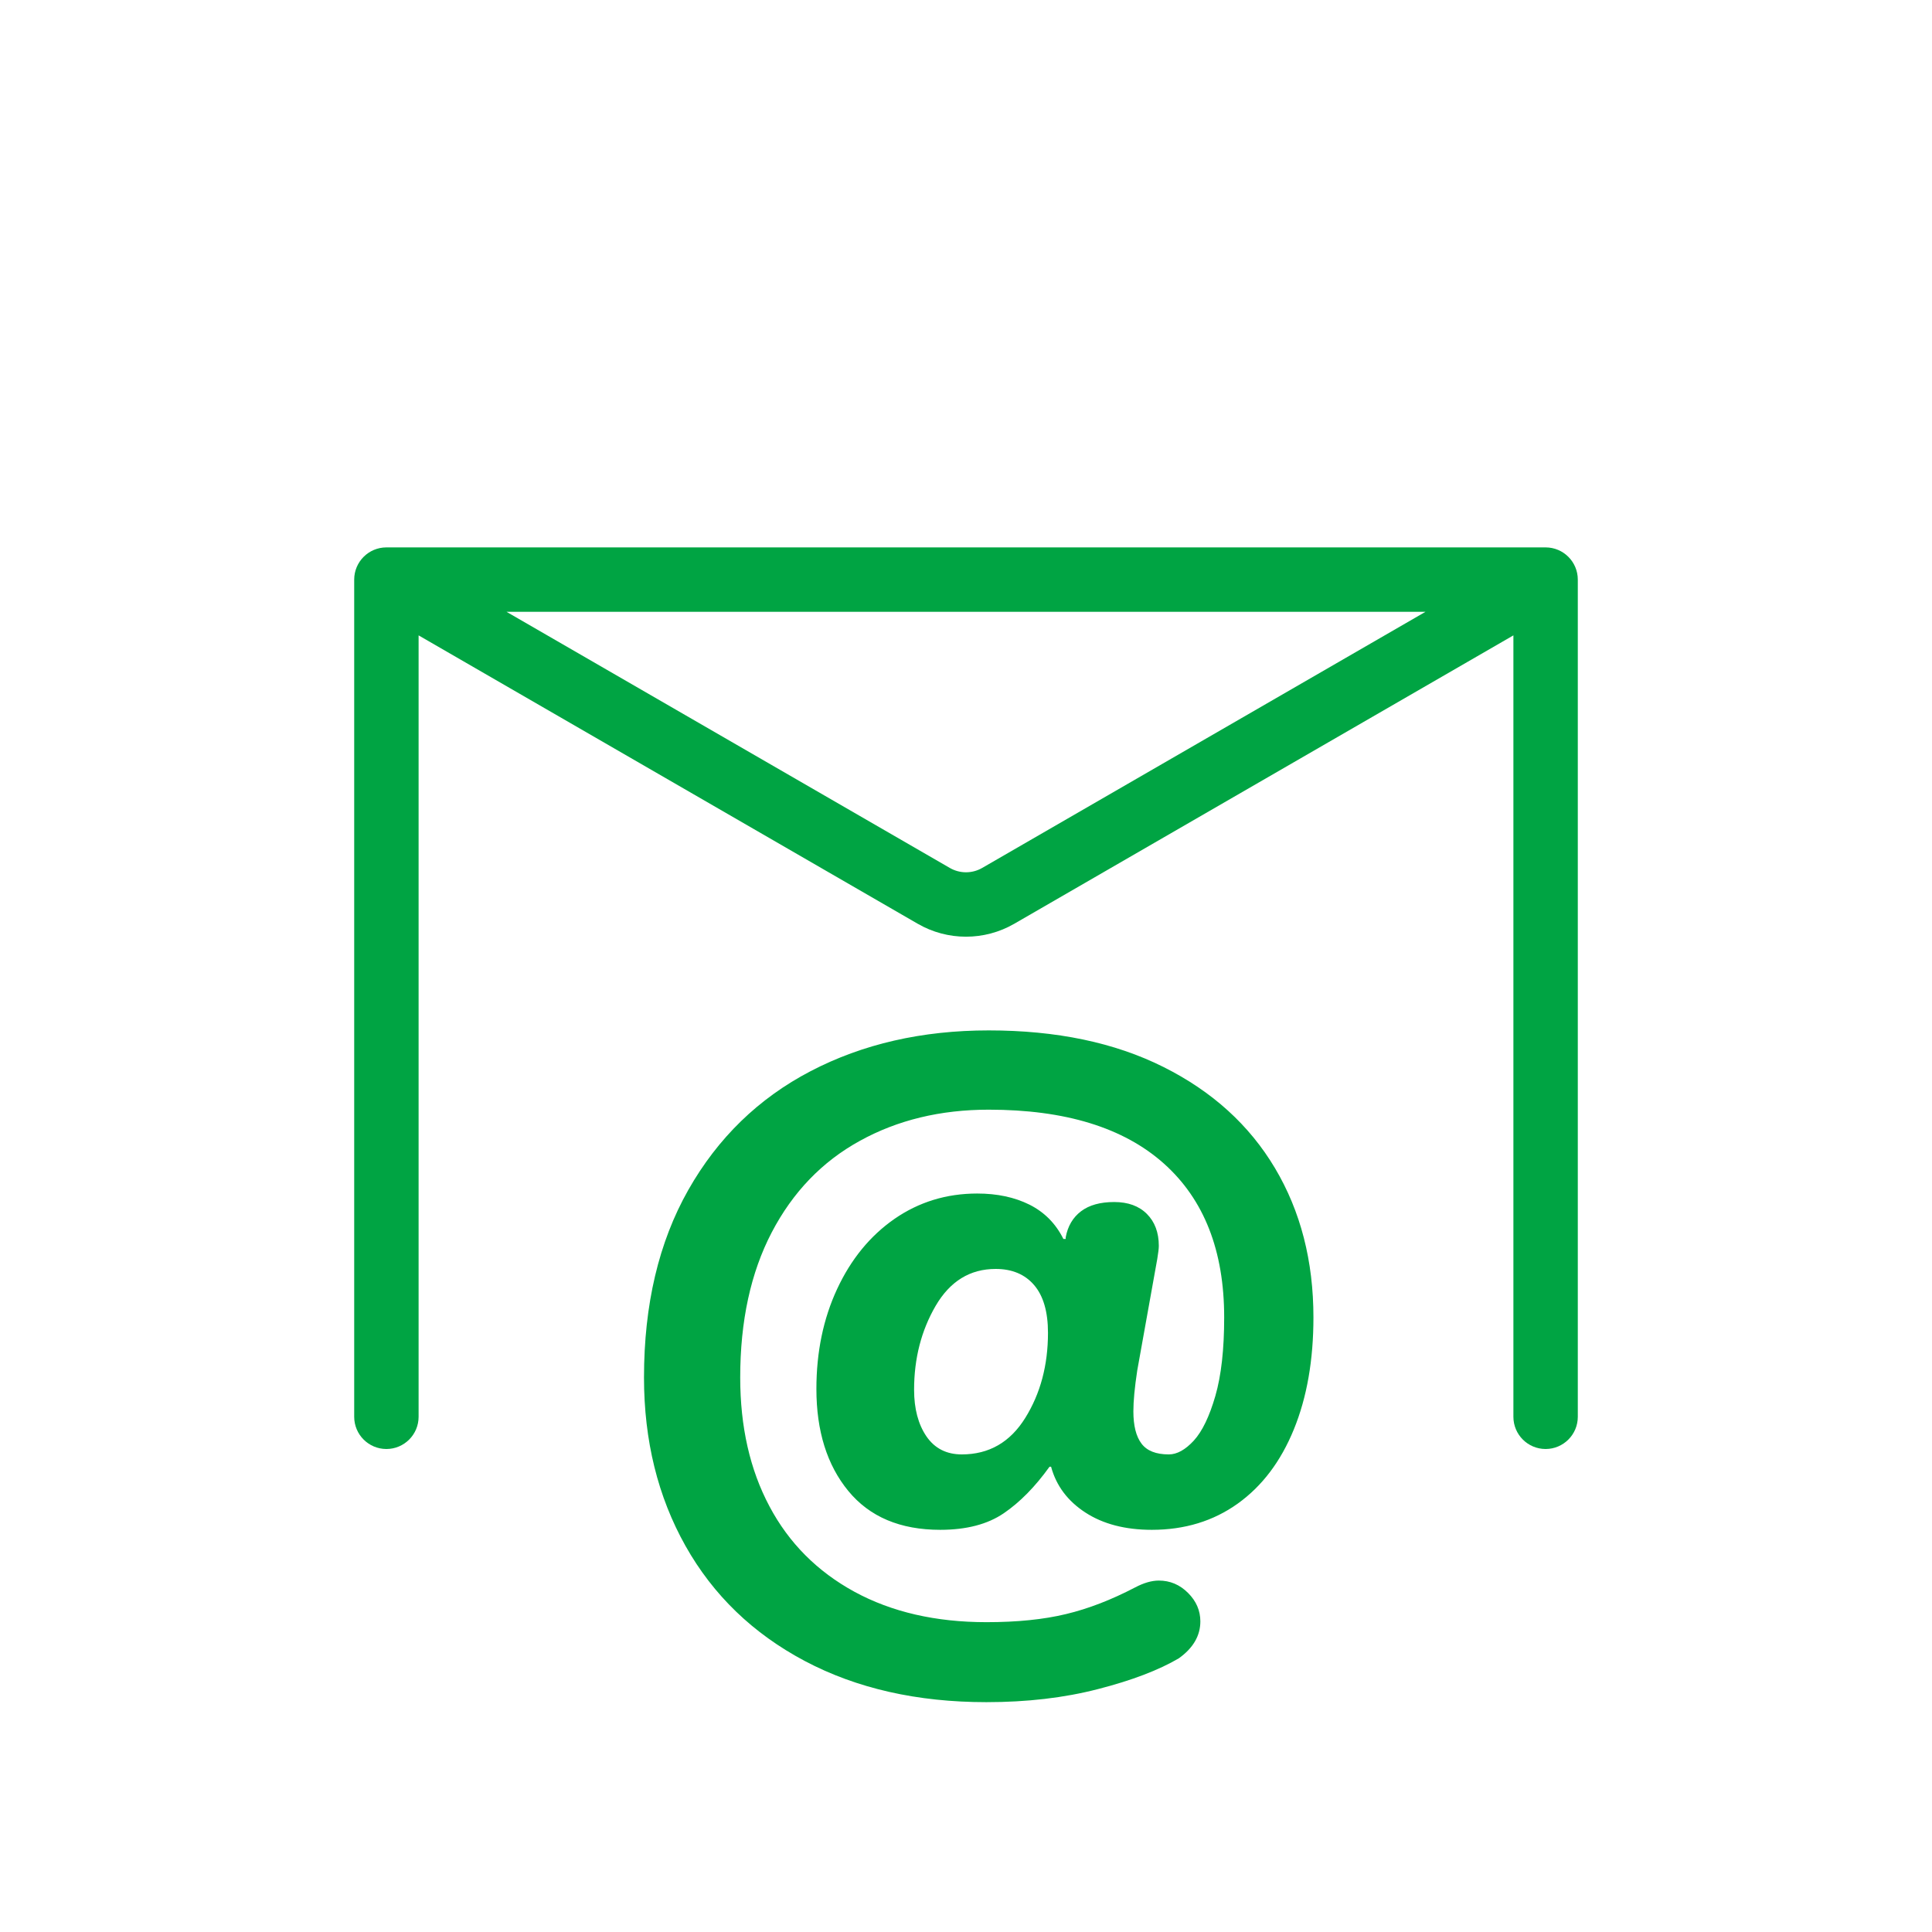
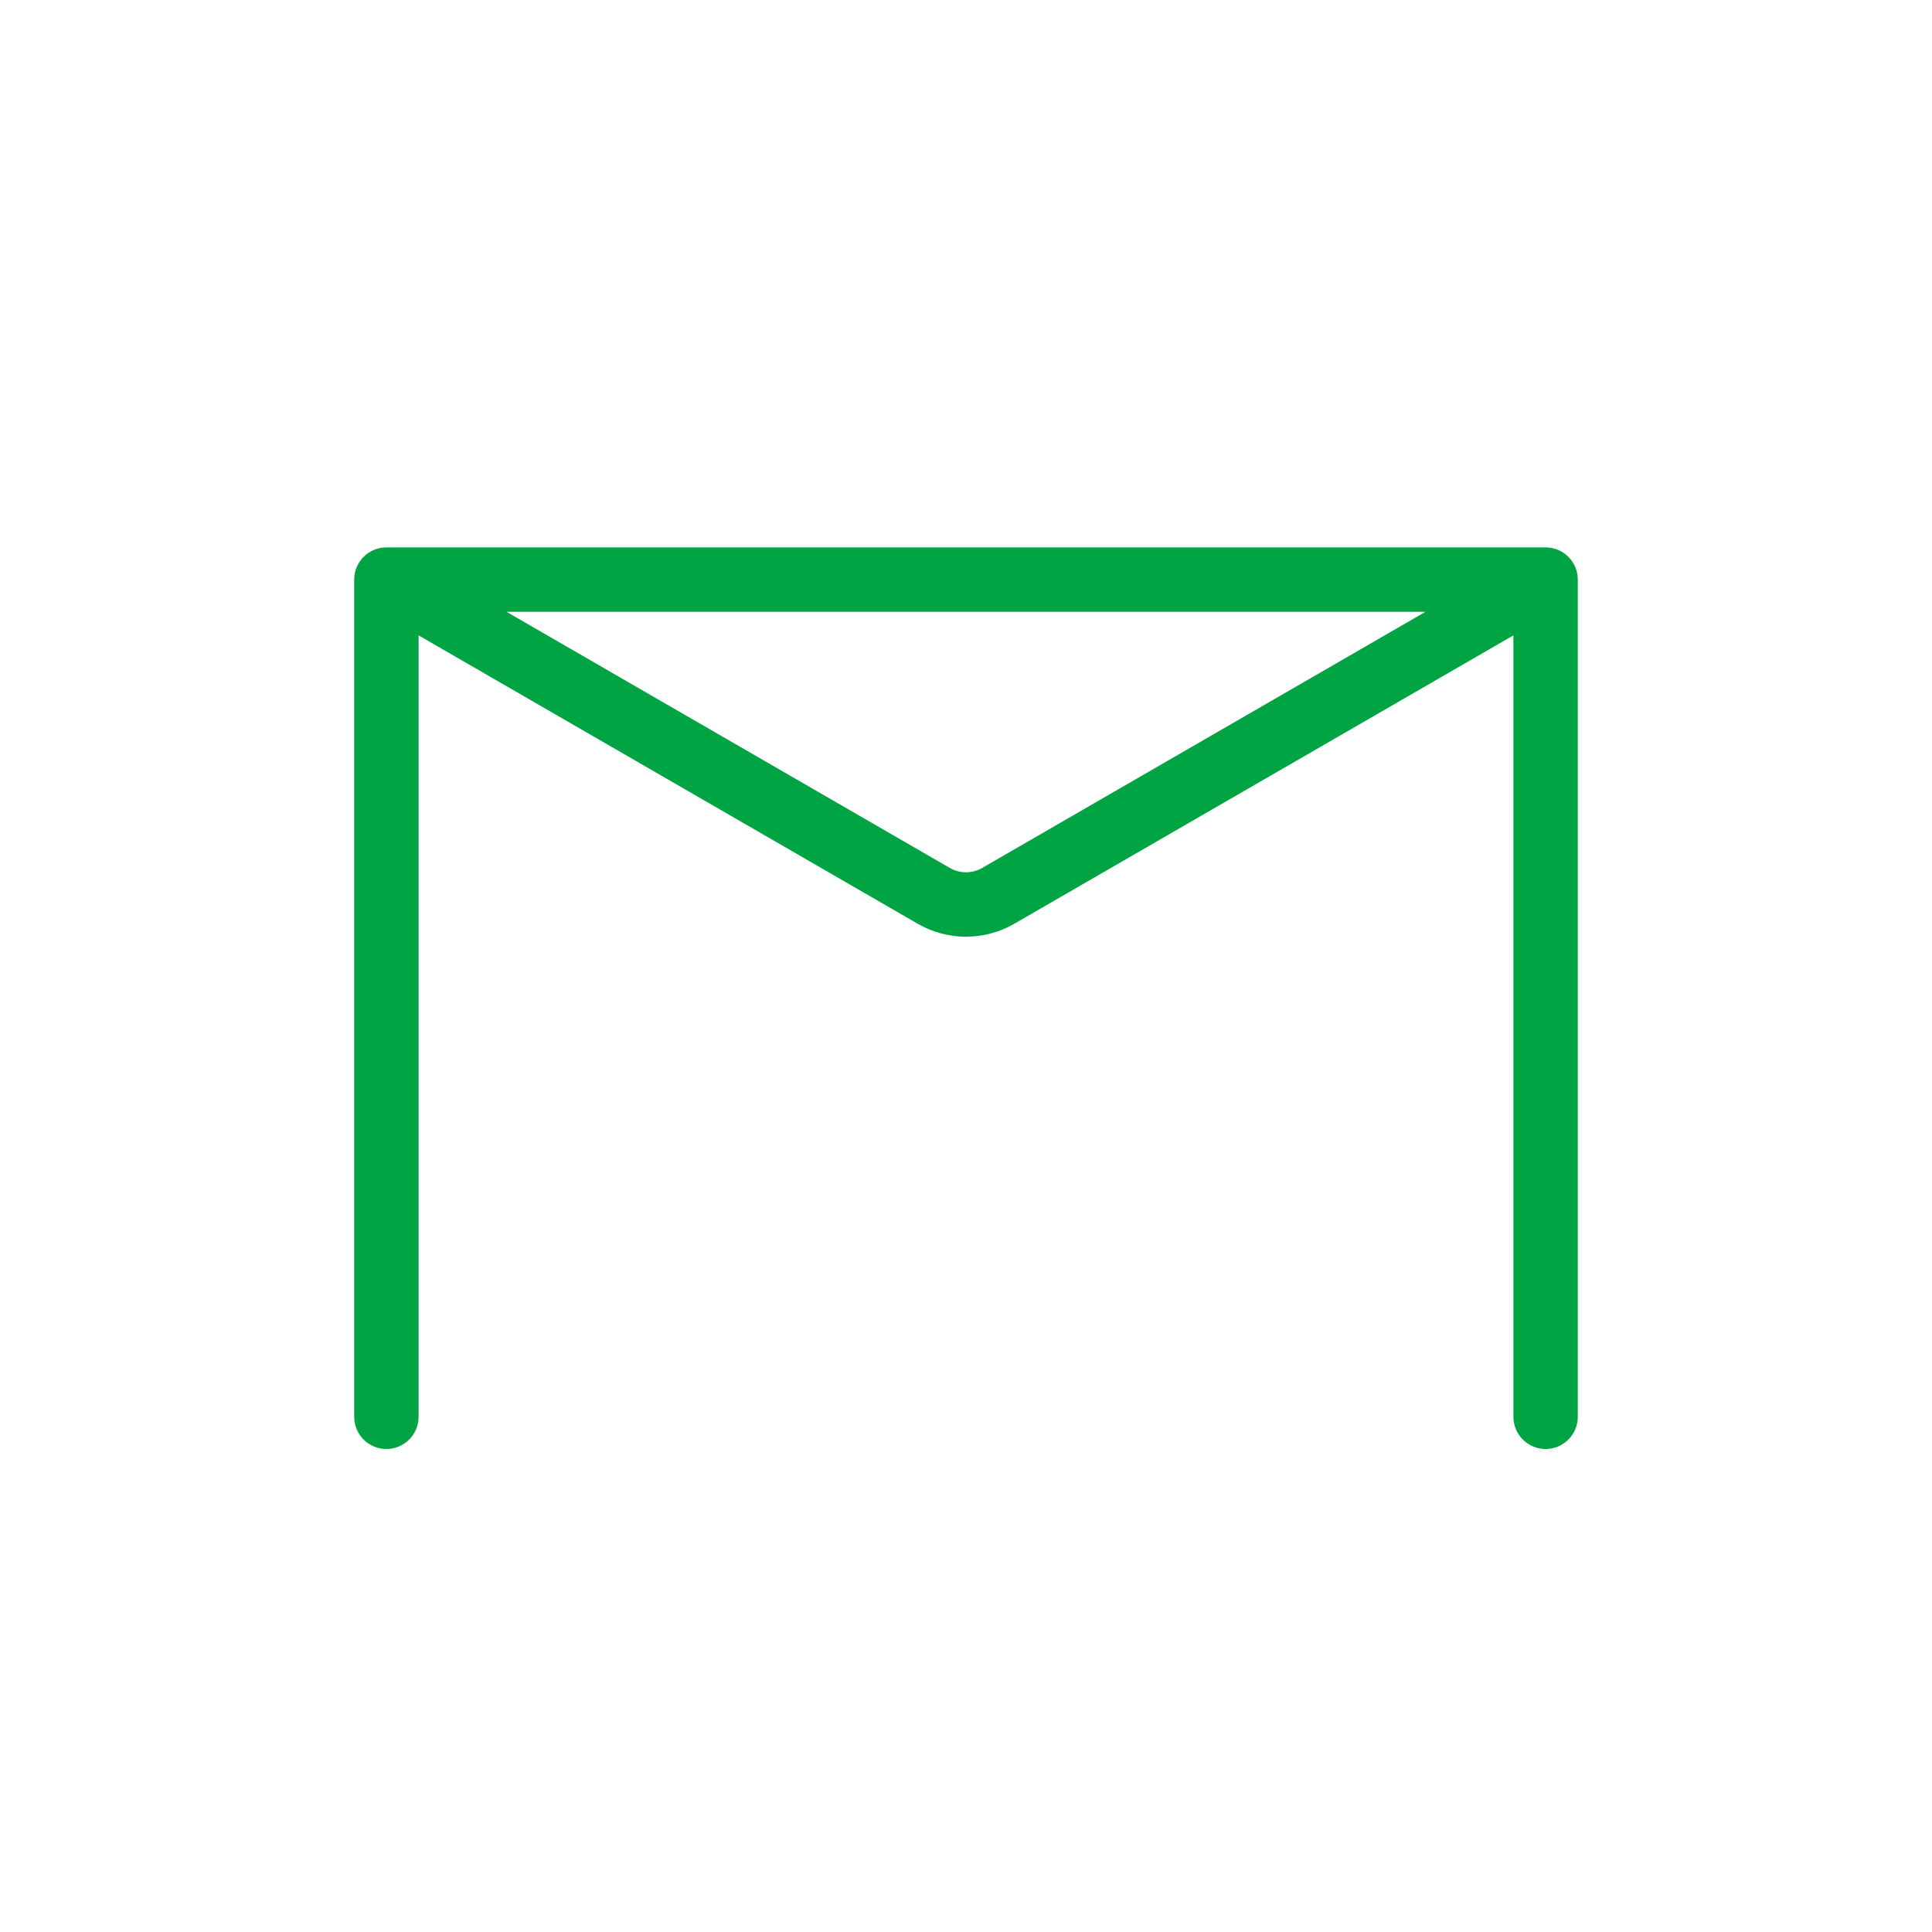
<svg xmlns="http://www.w3.org/2000/svg" width="30" height="30" viewBox="0 0 30 30" fill="none">
-   <path fill-rule="evenodd" clip-rule="evenodd" d="M12.497 25.792C13.302 26.218 14.242 26.431 15.317 26.431C15.947 26.431 16.524 26.364 17.05 26.228C17.576 26.093 17.994 25.933 18.305 25.75C18.527 25.591 18.639 25.4 18.639 25.177C18.639 25.009 18.575 24.862 18.448 24.735C18.32 24.607 18.169 24.543 17.994 24.543C17.882 24.543 17.759 24.579 17.623 24.651C17.257 24.842 16.901 24.98 16.554 25.063C16.207 25.147 15.795 25.189 15.317 25.189C14.529 25.189 13.845 25.031 13.268 24.717C12.691 24.402 12.25 23.96 11.948 23.39C11.645 22.821 11.494 22.154 11.494 21.389C11.494 20.513 11.657 19.762 11.983 19.137C12.31 18.511 12.766 18.037 13.352 17.715C13.937 17.392 14.604 17.231 15.353 17.231C16.54 17.231 17.446 17.509 18.072 18.067C18.697 18.625 19.009 19.421 19.009 20.457C19.009 20.951 18.964 21.357 18.872 21.676C18.78 21.994 18.669 22.225 18.538 22.369C18.406 22.512 18.277 22.584 18.149 22.584C17.95 22.584 17.809 22.528 17.725 22.416C17.641 22.305 17.599 22.138 17.599 21.915C17.599 21.755 17.619 21.544 17.659 21.281L17.97 19.549C17.986 19.453 17.994 19.386 17.994 19.346C17.994 19.139 17.932 18.973 17.809 18.85C17.685 18.726 17.516 18.665 17.301 18.665C17.086 18.665 16.914 18.712 16.787 18.808C16.66 18.904 16.58 19.039 16.548 19.214V19.238H16.512C16.393 18.999 16.217 18.822 15.986 18.706C15.755 18.591 15.485 18.533 15.174 18.533C14.696 18.533 14.268 18.665 13.889 18.927C13.511 19.19 13.214 19.553 12.999 20.015C12.784 20.477 12.677 20.995 12.677 21.568C12.677 22.221 12.842 22.749 13.172 23.151C13.503 23.554 13.979 23.755 14.6 23.755C15.007 23.755 15.335 23.669 15.586 23.498C15.837 23.327 16.074 23.086 16.297 22.775H16.321C16.401 23.07 16.578 23.307 16.853 23.486C17.128 23.665 17.472 23.755 17.886 23.755C18.396 23.755 18.84 23.619 19.218 23.349C19.597 23.078 19.888 22.693 20.091 22.195C20.294 21.698 20.395 21.118 20.395 20.457C20.395 19.581 20.196 18.808 19.798 18.139C19.4 17.47 18.822 16.946 18.066 16.568C17.309 16.189 16.405 16 15.353 16C14.318 16 13.396 16.211 12.587 16.633C11.778 17.055 11.145 17.671 10.687 18.479C10.229 19.288 10 20.258 10 21.389C10 22.369 10.215 23.241 10.645 24.006C11.075 24.77 11.693 25.366 12.497 25.792ZM15.921 22.016C15.686 22.395 15.357 22.584 14.935 22.584C14.696 22.584 14.513 22.49 14.385 22.303C14.258 22.116 14.194 21.875 14.194 21.58C14.194 21.094 14.306 20.66 14.528 20.278C14.752 19.895 15.062 19.704 15.461 19.704C15.716 19.704 15.915 19.788 16.058 19.955C16.201 20.122 16.273 20.369 16.273 20.696C16.273 21.198 16.156 21.638 15.921 22.016Z" fill="#00A443" />
-   <path fill-rule="evenodd" clip-rule="evenodd" d="M5.5 9C5.5 8.724 5.724 8.5 6 8.5H24C24.276 8.5 24.5 8.724 24.5 9V22C24.5 22.276 24.276 22.5 24 22.5C23.724 22.5 23.5 22.276 23.5 22V9.866L15.75 14.344C15.286 14.612 14.714 14.612 14.25 14.344L6.5 9.866V22C6.5 22.276 6.276 22.5 6 22.5C5.724 22.5 5.5 22.276 5.5 22V9ZM7.865 9.5H22.135L15.25 13.478C15.095 13.567 14.905 13.567 14.75 13.478L7.865 9.5Z" fill="#00A443" />
+   <path fill-rule="evenodd" clip-rule="evenodd" d="M5.5 9C5.5 8.724 5.724 8.5 6 8.5H24C24.276 8.5 24.5 8.724 24.5 9V22C24.5 22.276 24.276 22.5 24 22.5C23.724 22.5 23.5 22.276 23.5 22V9.866L15.75 14.344C15.286 14.612 14.714 14.612 14.25 14.344L6.5 9.866V22C6.5 22.276 6.276 22.5 6 22.5C5.724 22.5 5.5 22.276 5.5 22V9M7.865 9.5H22.135L15.25 13.478C15.095 13.567 14.905 13.567 14.75 13.478L7.865 9.5Z" fill="#00A443" />
</svg>